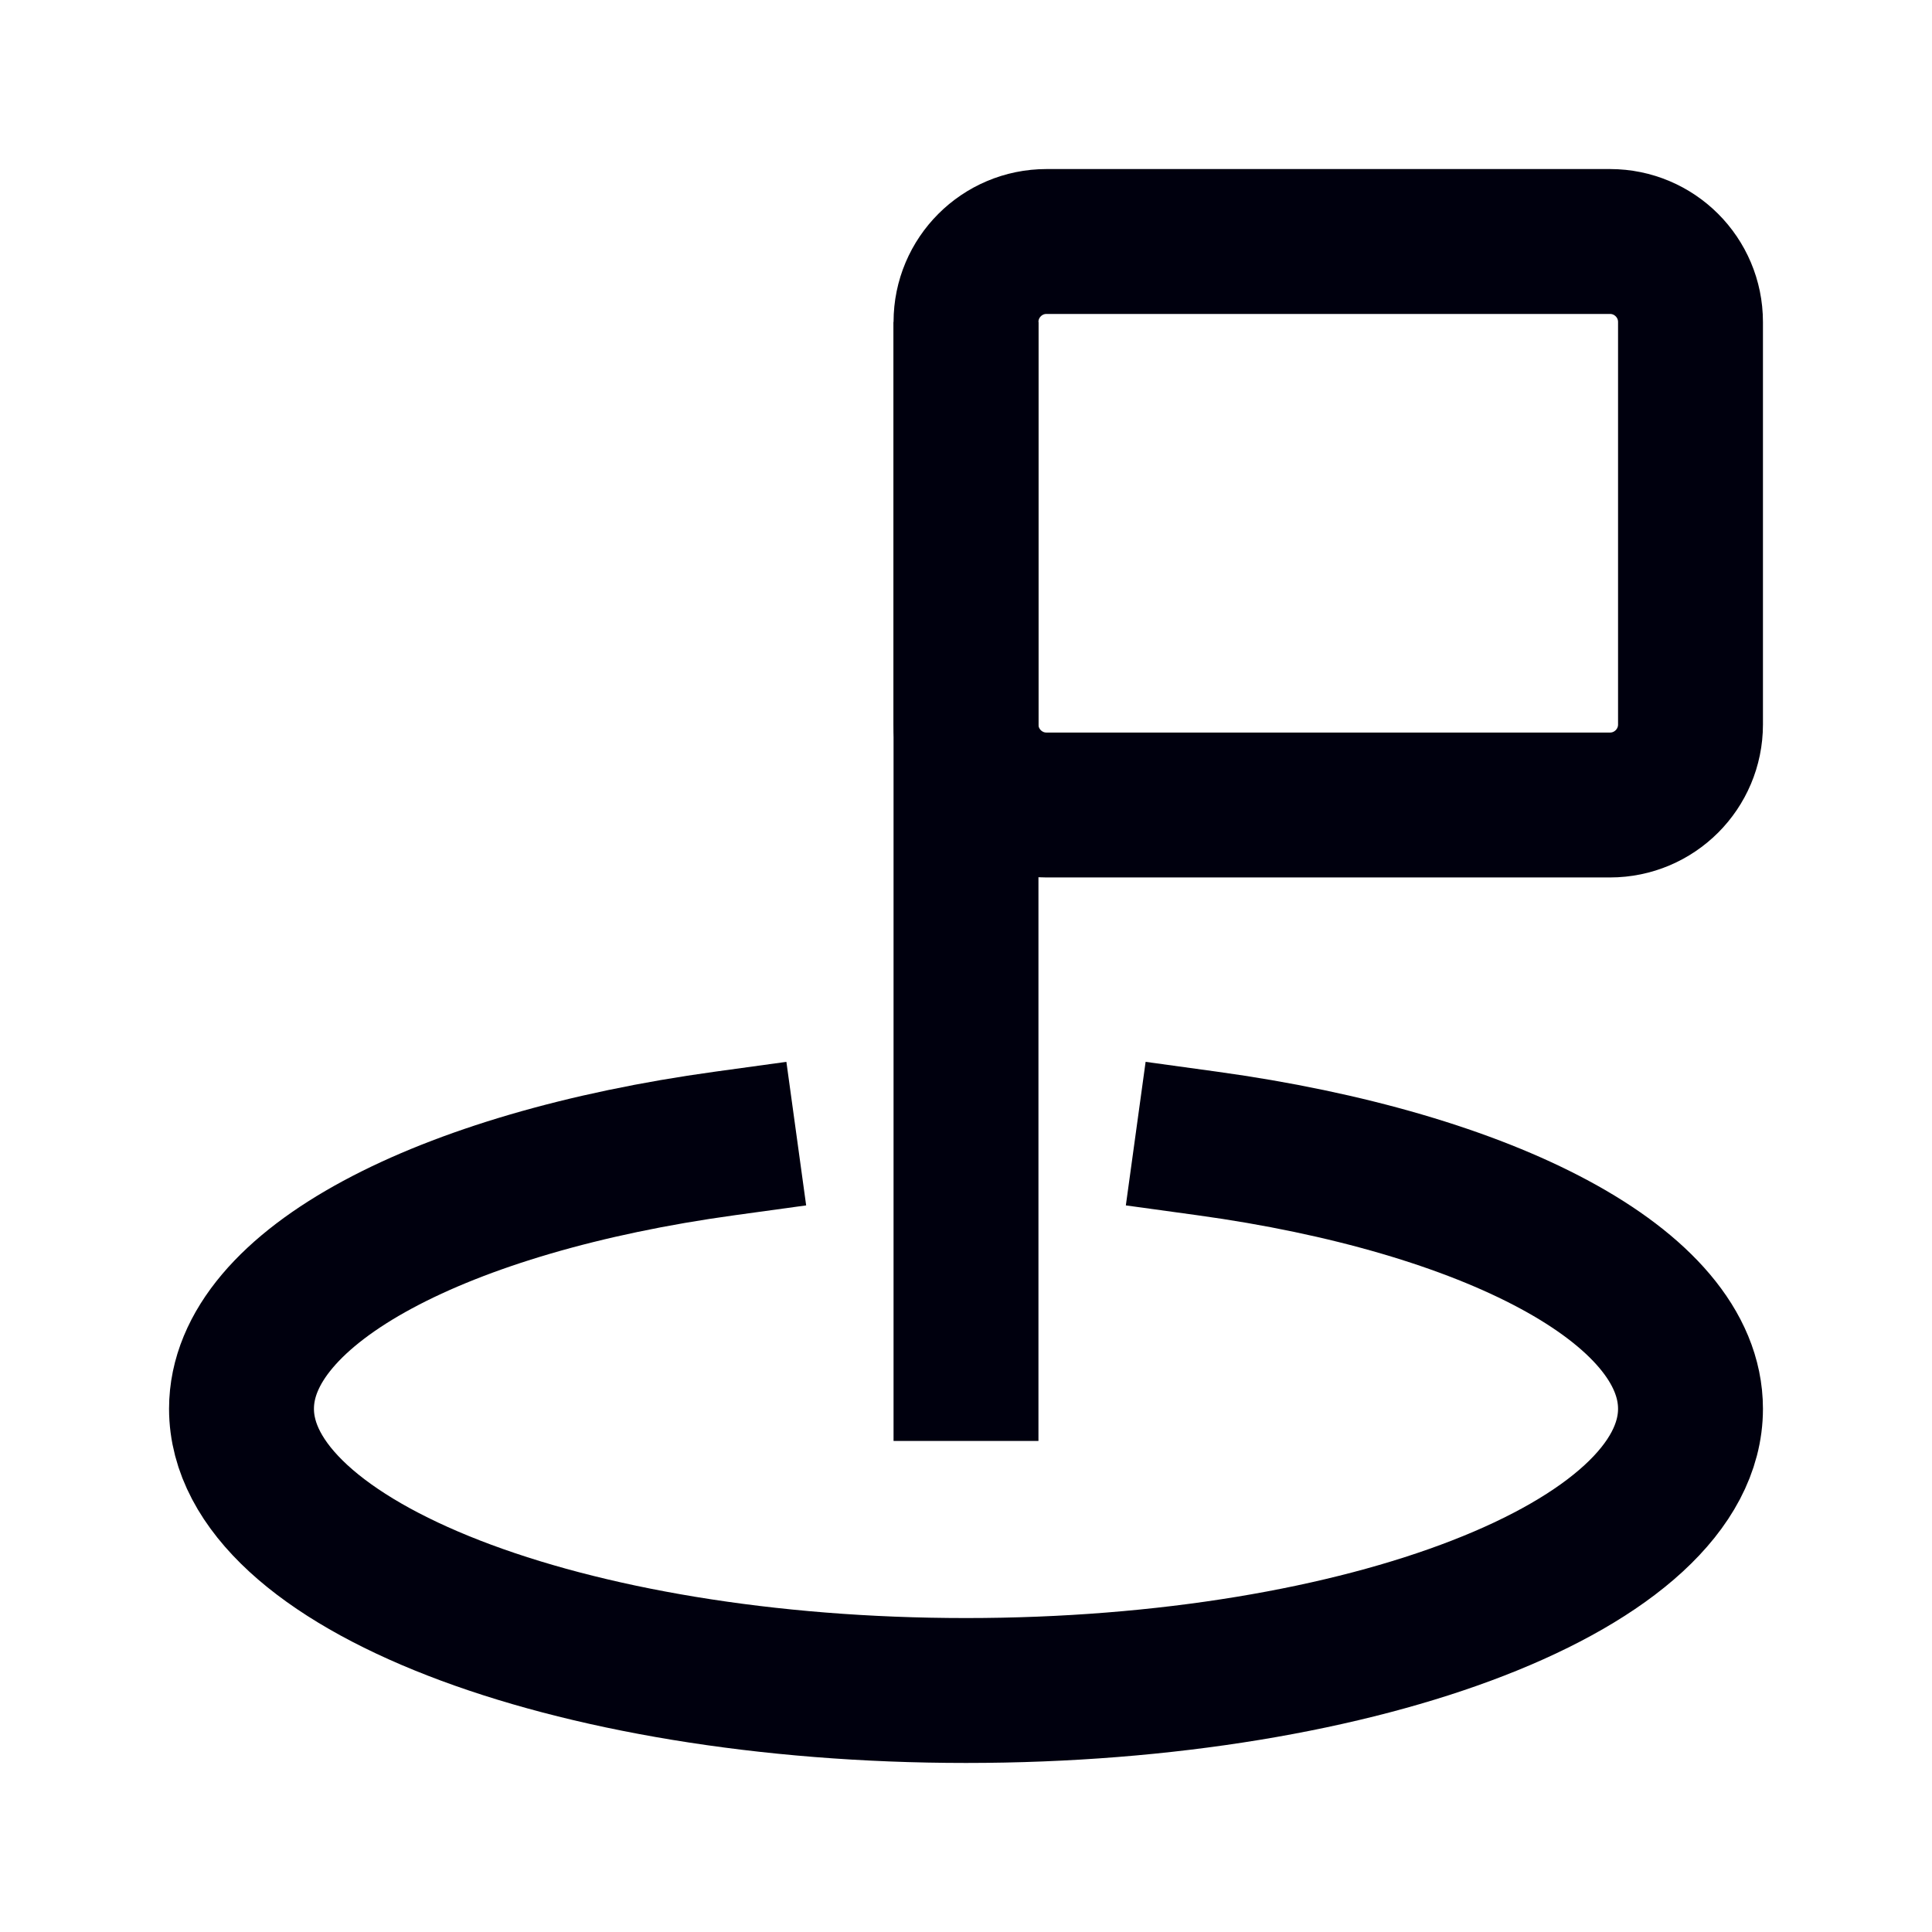
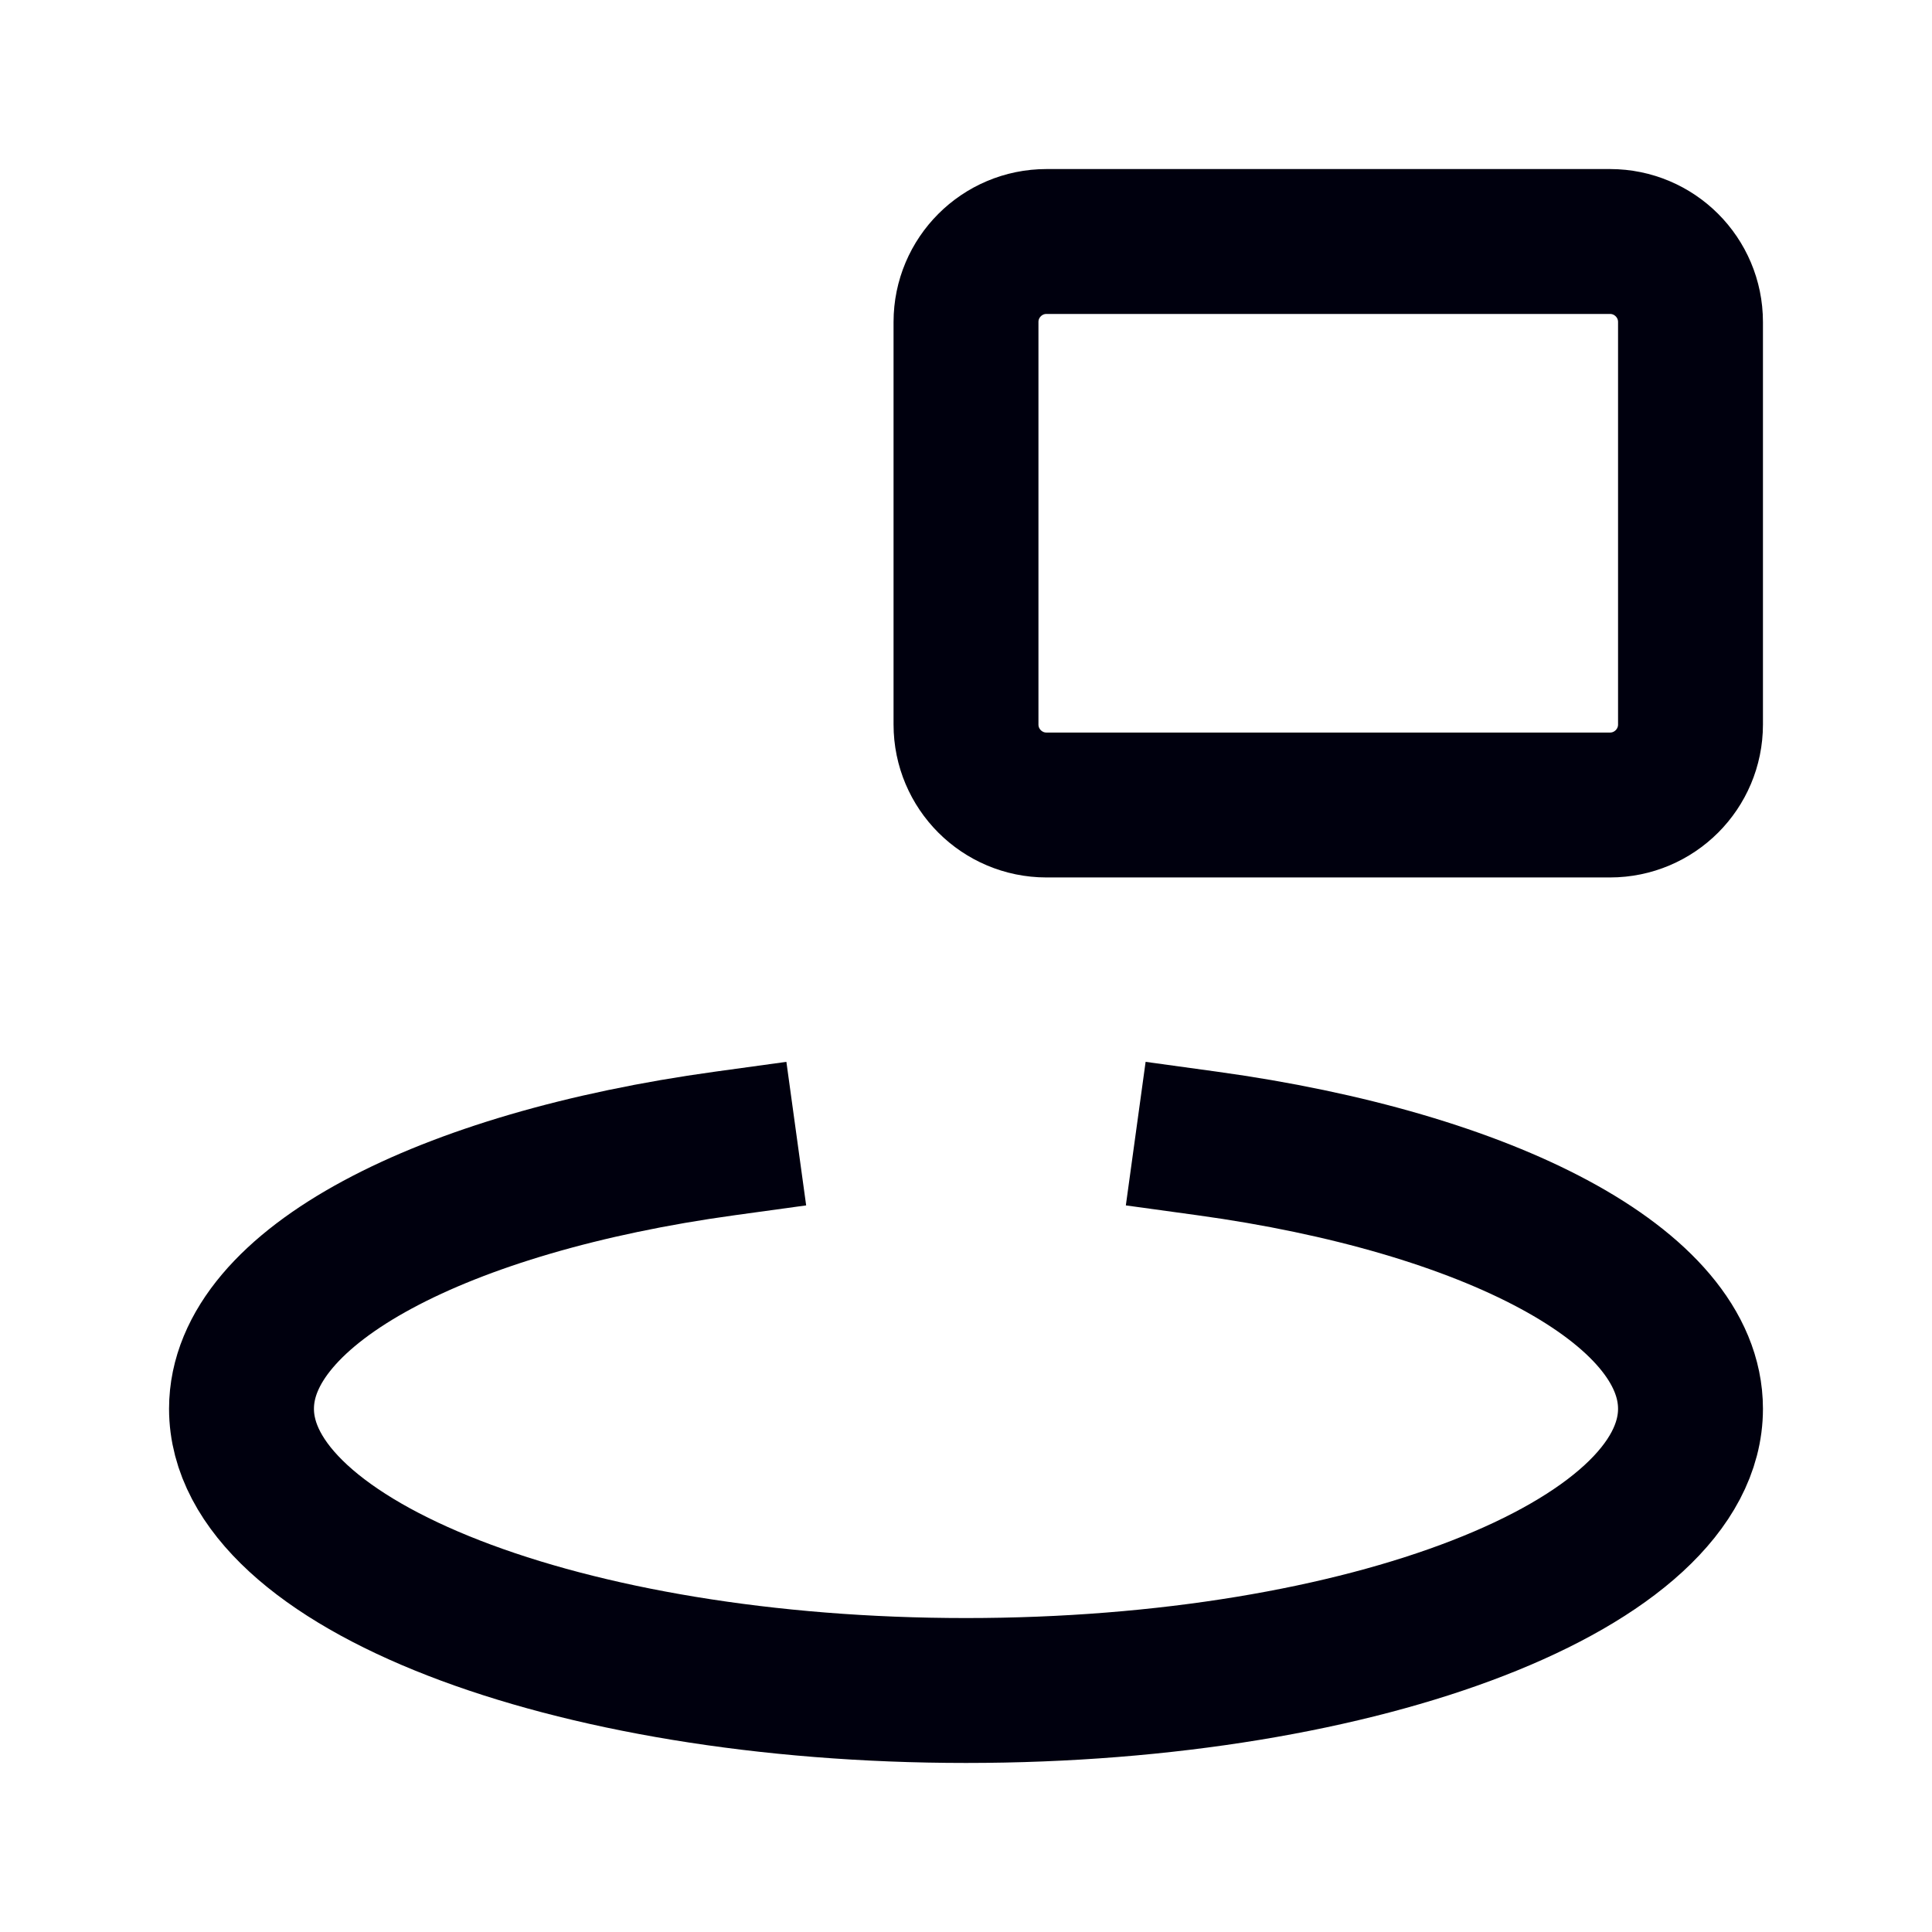
<svg xmlns="http://www.w3.org/2000/svg" width="24" height="24" viewBox="0 0 24 24" fill="none">
  <path d="M9 14.205C5.507 14.686 3 15.977 3 17.5C3 19.433 7.029 21 12 21C16.971 21 21 19.433 21 17.5C21 15.977 18.493 14.686 15 14.205" stroke="#00000E" stroke-width="1.8" stroke-linecap="square" stroke-linejoin="round" />
-   <path d="M11.1 17V17.9H12.9V17H11.1ZM12.9 17V4H11.1V17H12.9Z" fill="#00000E" />
  <path d="M20 3H13C12.448 3 12 3.448 12 4V9C12 9.552 12.448 10 13 10H20C20.552 10 21 9.552 21 9V4C21 3.448 20.552 3 20 3Z" stroke="#00000E" stroke-width="1.8" stroke-linecap="square" stroke-linejoin="round" />
</svg>